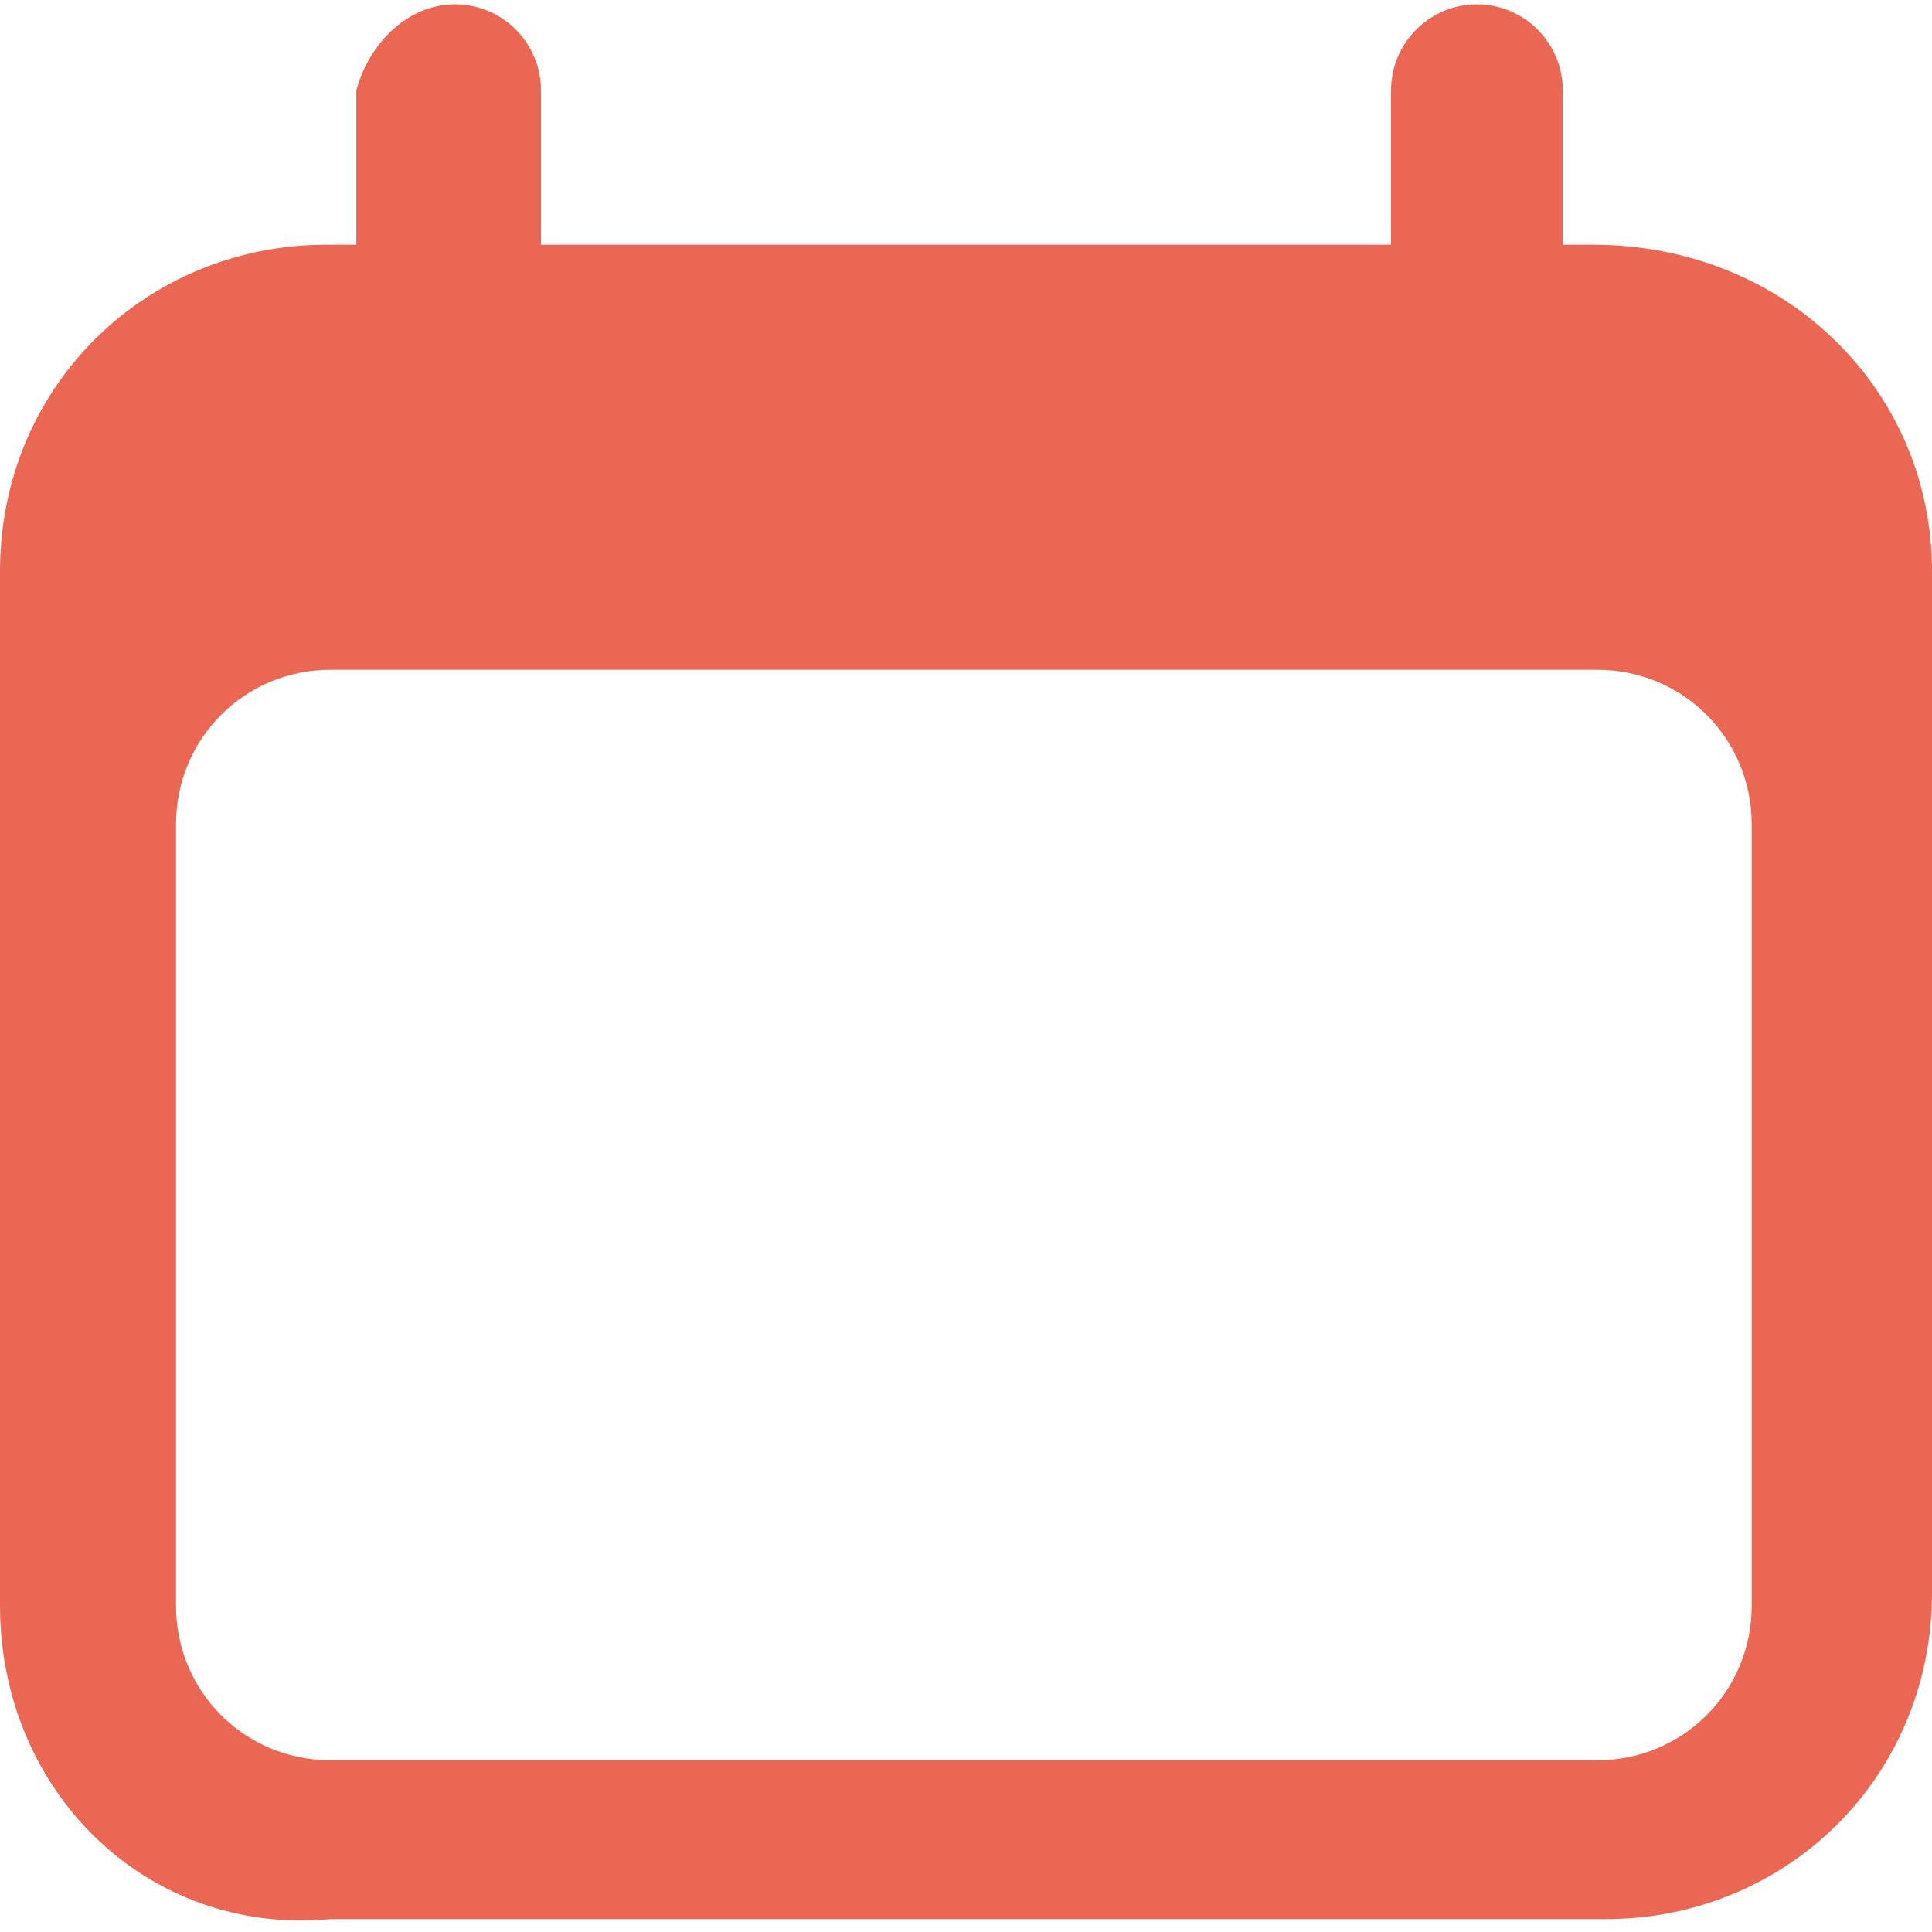
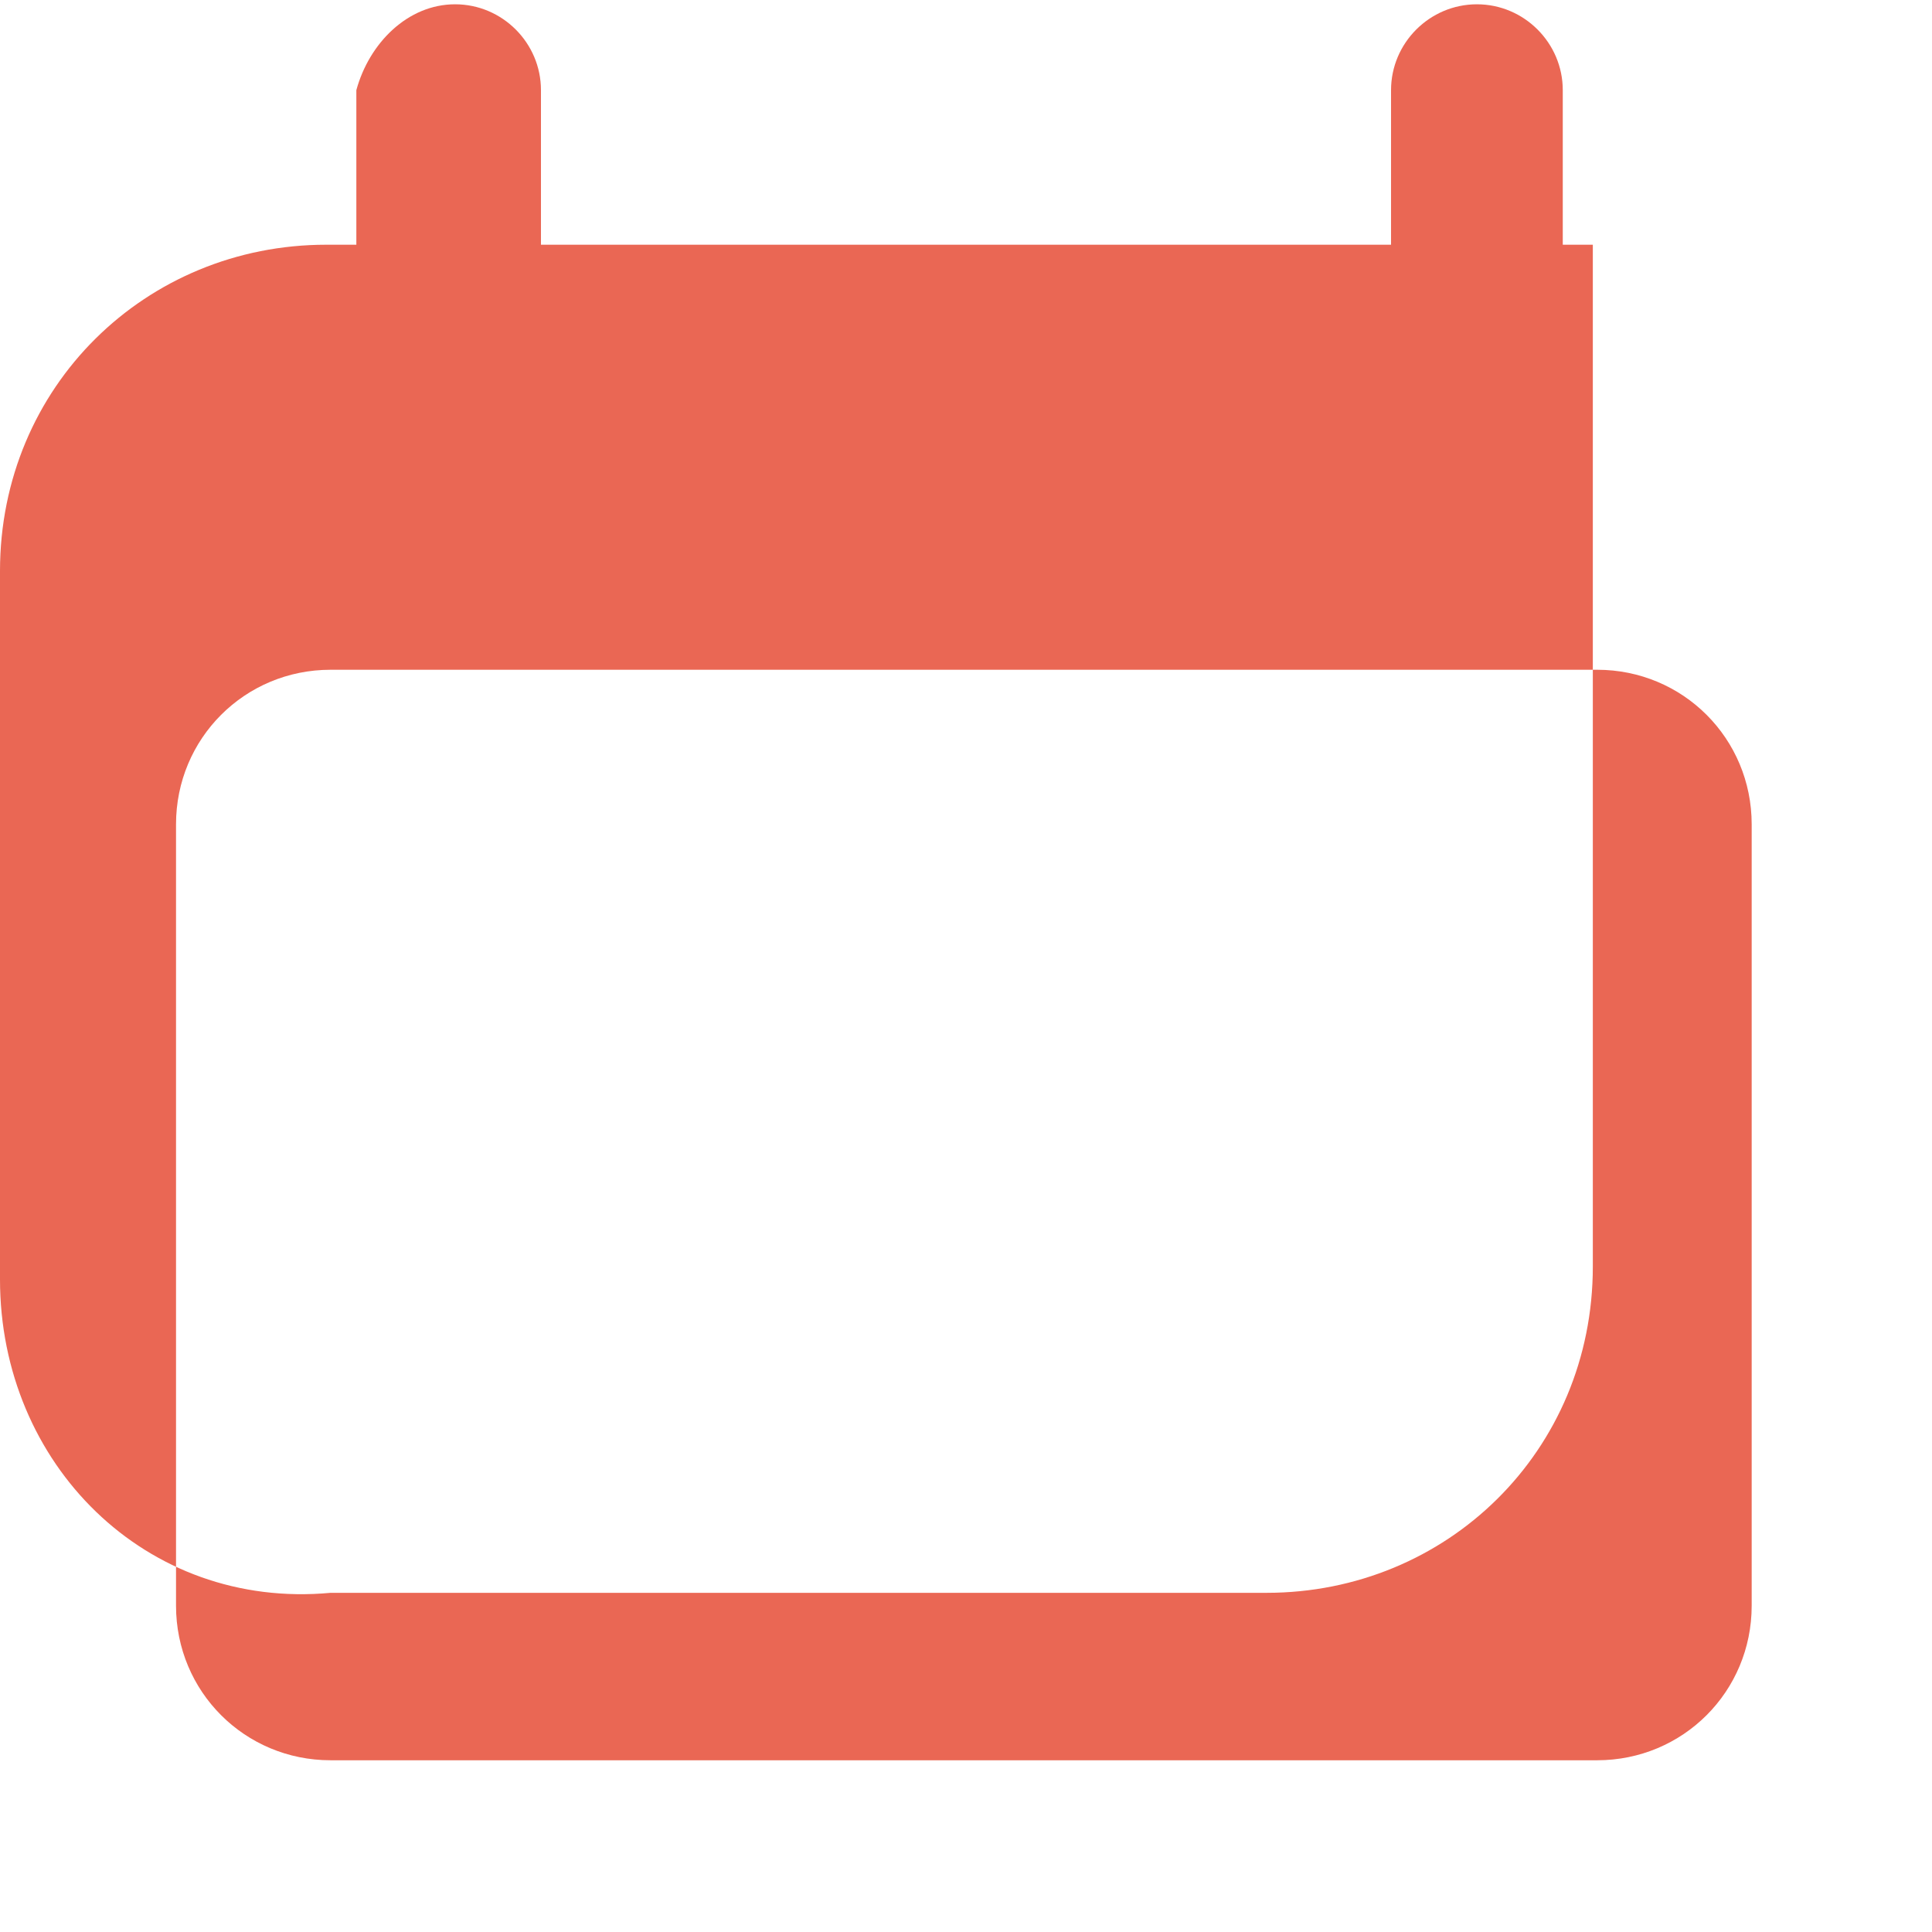
<svg xmlns="http://www.w3.org/2000/svg" xml:space="preserve" style="enable-background:new 0 0 45 45;" viewBox="0 0 45 45" y="0px" x="0px" id="Layer_1" version="1.1">
  <style type="text/css">
	.st0{fill-rule:evenodd;clip-rule:evenodd;fill:#EA6754;}
</style>
-   <path d="M10.6,0.1c1.1,0,2,0.9,2,2v3.6h19.8V2.1c0-1.1,0.9-2,2-2s2,0.9,2,2v3.6h0.7c4.5,0,7.9,3.4,7.9,7.6v23.8  c0,4.3-3.4,7.6-7.6,7.6H7.7c-4.3,0.4-7.7-3-7.7-7.3V13.3C0,9,3.4,5.7,7.6,5.7h0.7V2.1C8.6,1,9.5,0.1,10.6,0.1z M7.7,15.6  c-2,0-3.6,1.6-3.6,3.6v18.2c0,2,1.6,3.6,3.6,3.6h29.5c2,0,3.6-1.6,3.6-3.6V19.2c0-2-1.6-3.6-3.6-3.6H7.7z" class="st0" />
+   <path d="M10.6,0.1c1.1,0,2,0.9,2,2v3.6h19.8V2.1c0-1.1,0.9-2,2-2s2,0.9,2,2v3.6h0.7v23.8  c0,4.3-3.4,7.6-7.6,7.6H7.7c-4.3,0.4-7.7-3-7.7-7.3V13.3C0,9,3.4,5.7,7.6,5.7h0.7V2.1C8.6,1,9.5,0.1,10.6,0.1z M7.7,15.6  c-2,0-3.6,1.6-3.6,3.6v18.2c0,2,1.6,3.6,3.6,3.6h29.5c2,0,3.6-1.6,3.6-3.6V19.2c0-2-1.6-3.6-3.6-3.6H7.7z" class="st0" />
</svg>